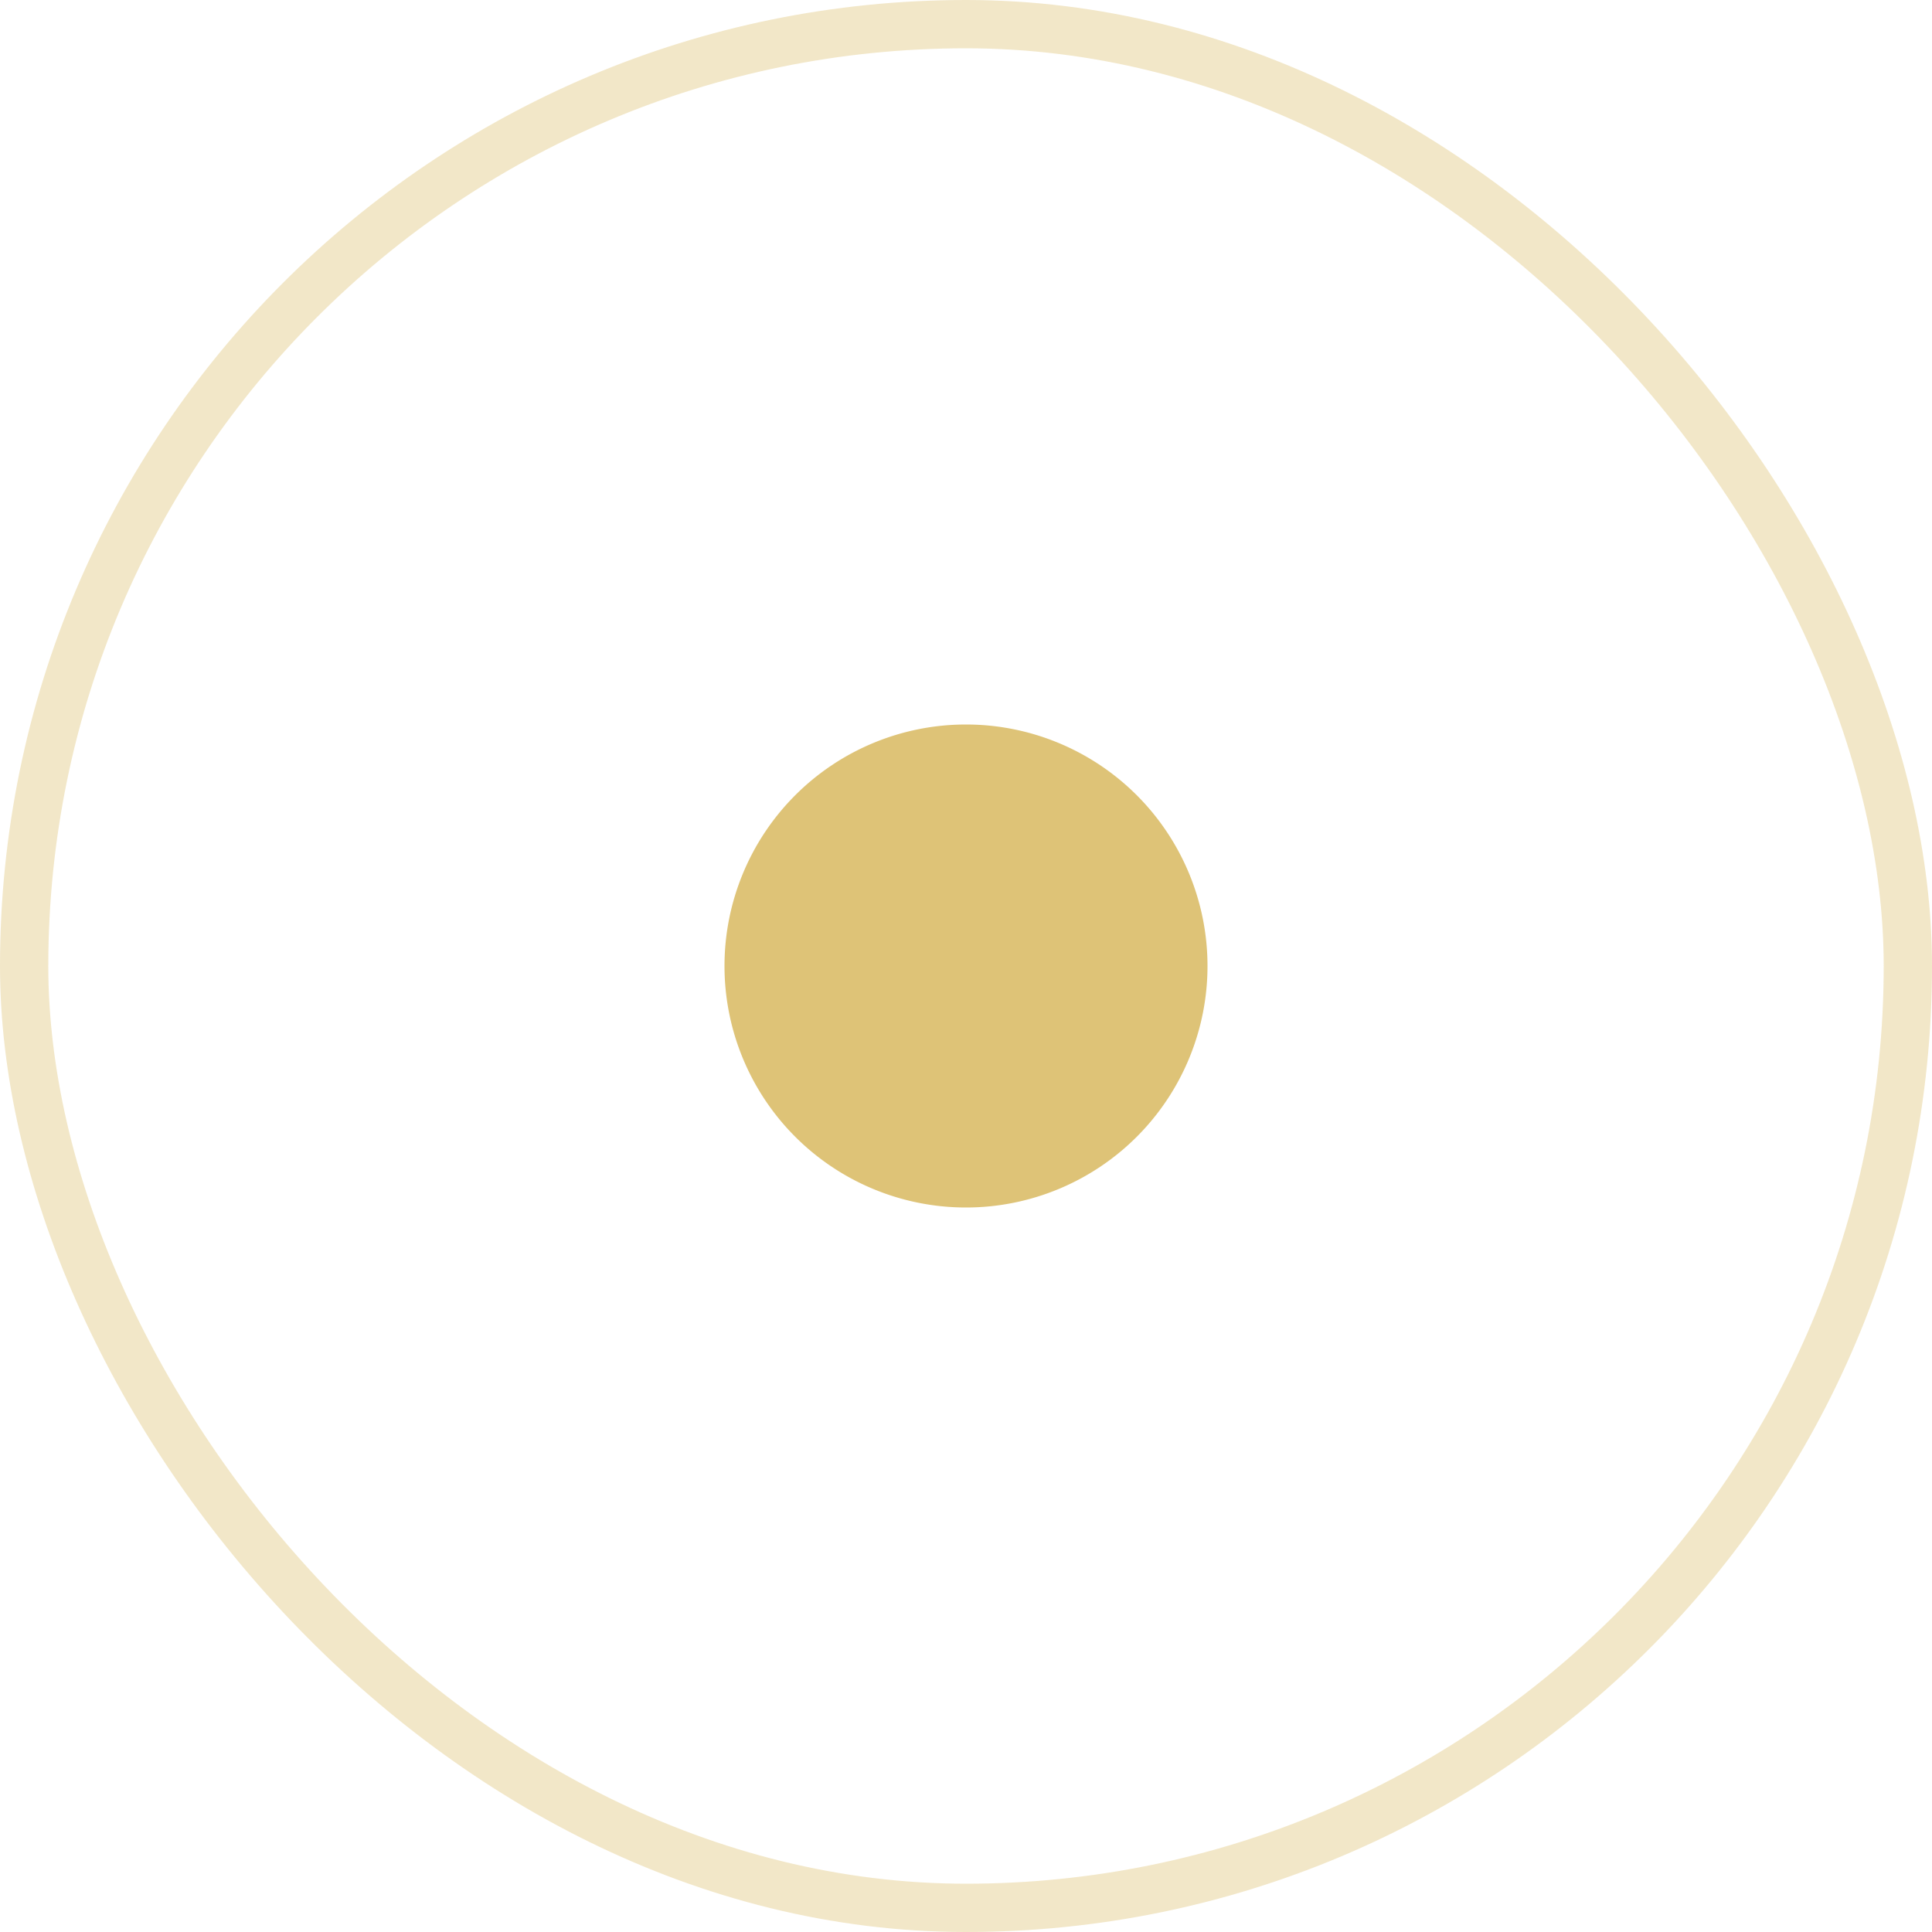
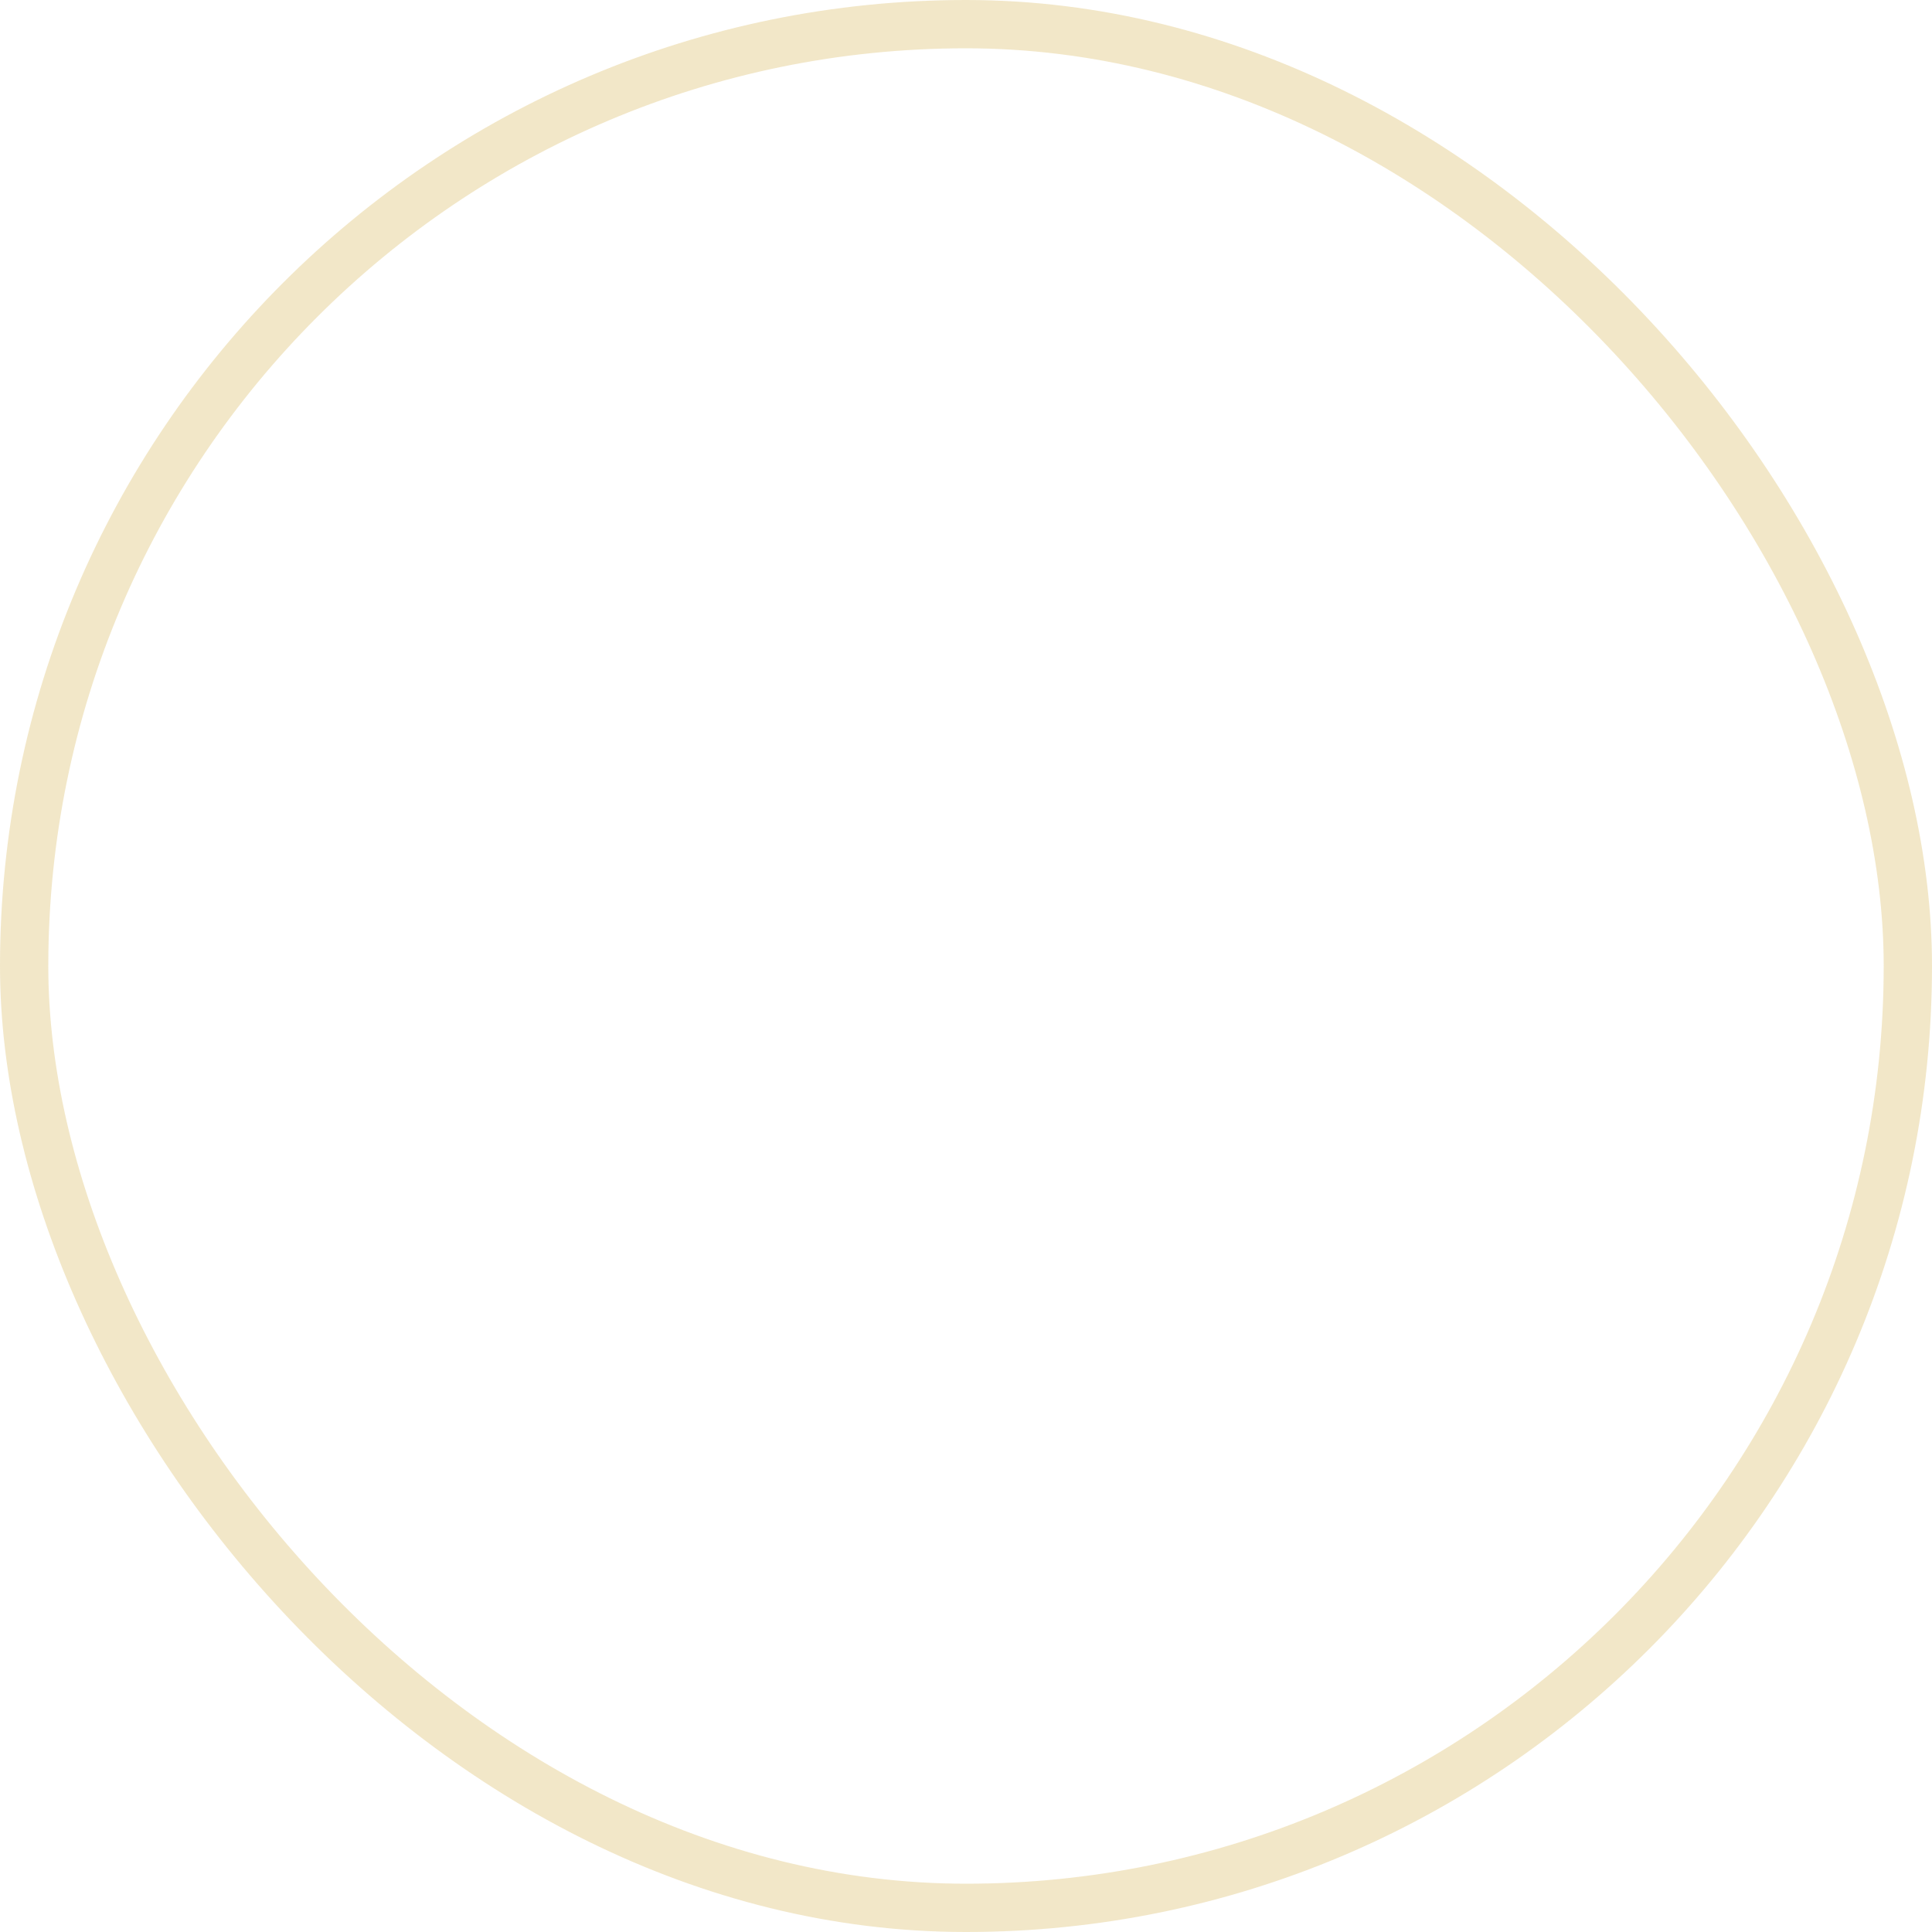
<svg xmlns="http://www.w3.org/2000/svg" width="40" height="40" fill="none">
-   <path d="M15 20a5 5 0 1110 0 5 5 0 01-10 0z" fill="#DEC377" />
  <rect x=".5" y=".5" width="39" height="39" rx="19.5" stroke="#DEC377" stroke-opacity=".4" />
</svg>